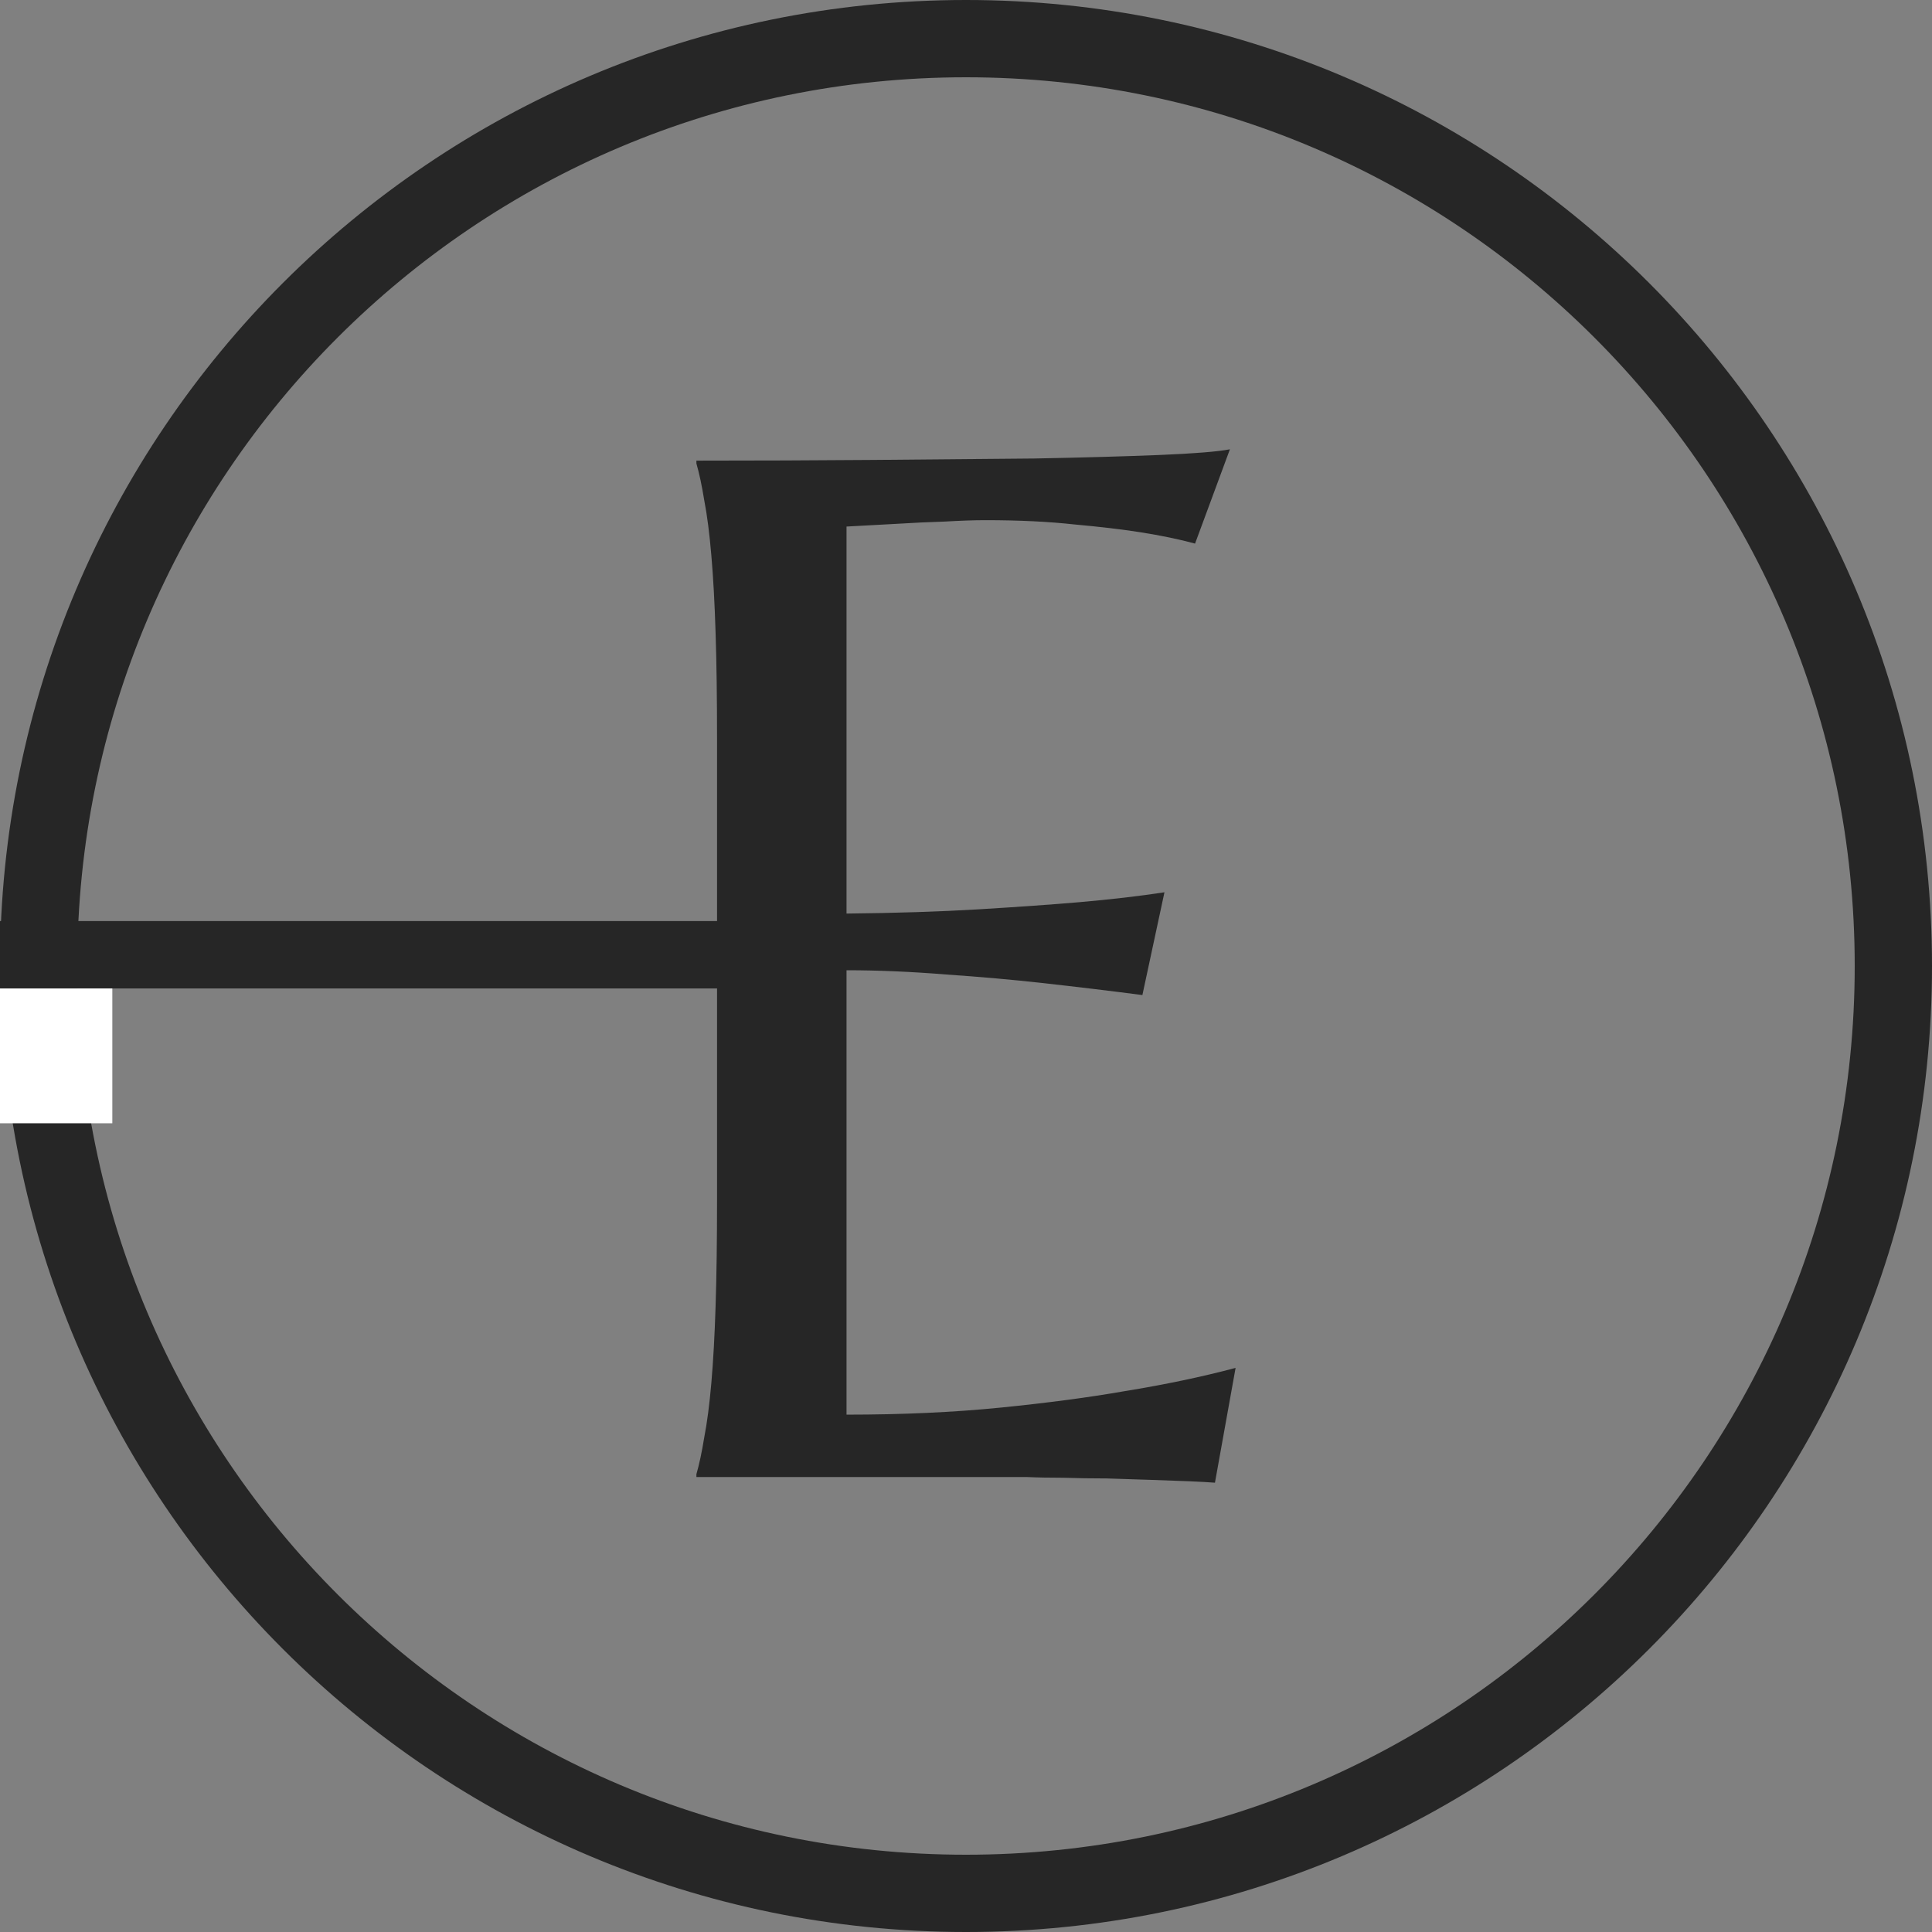
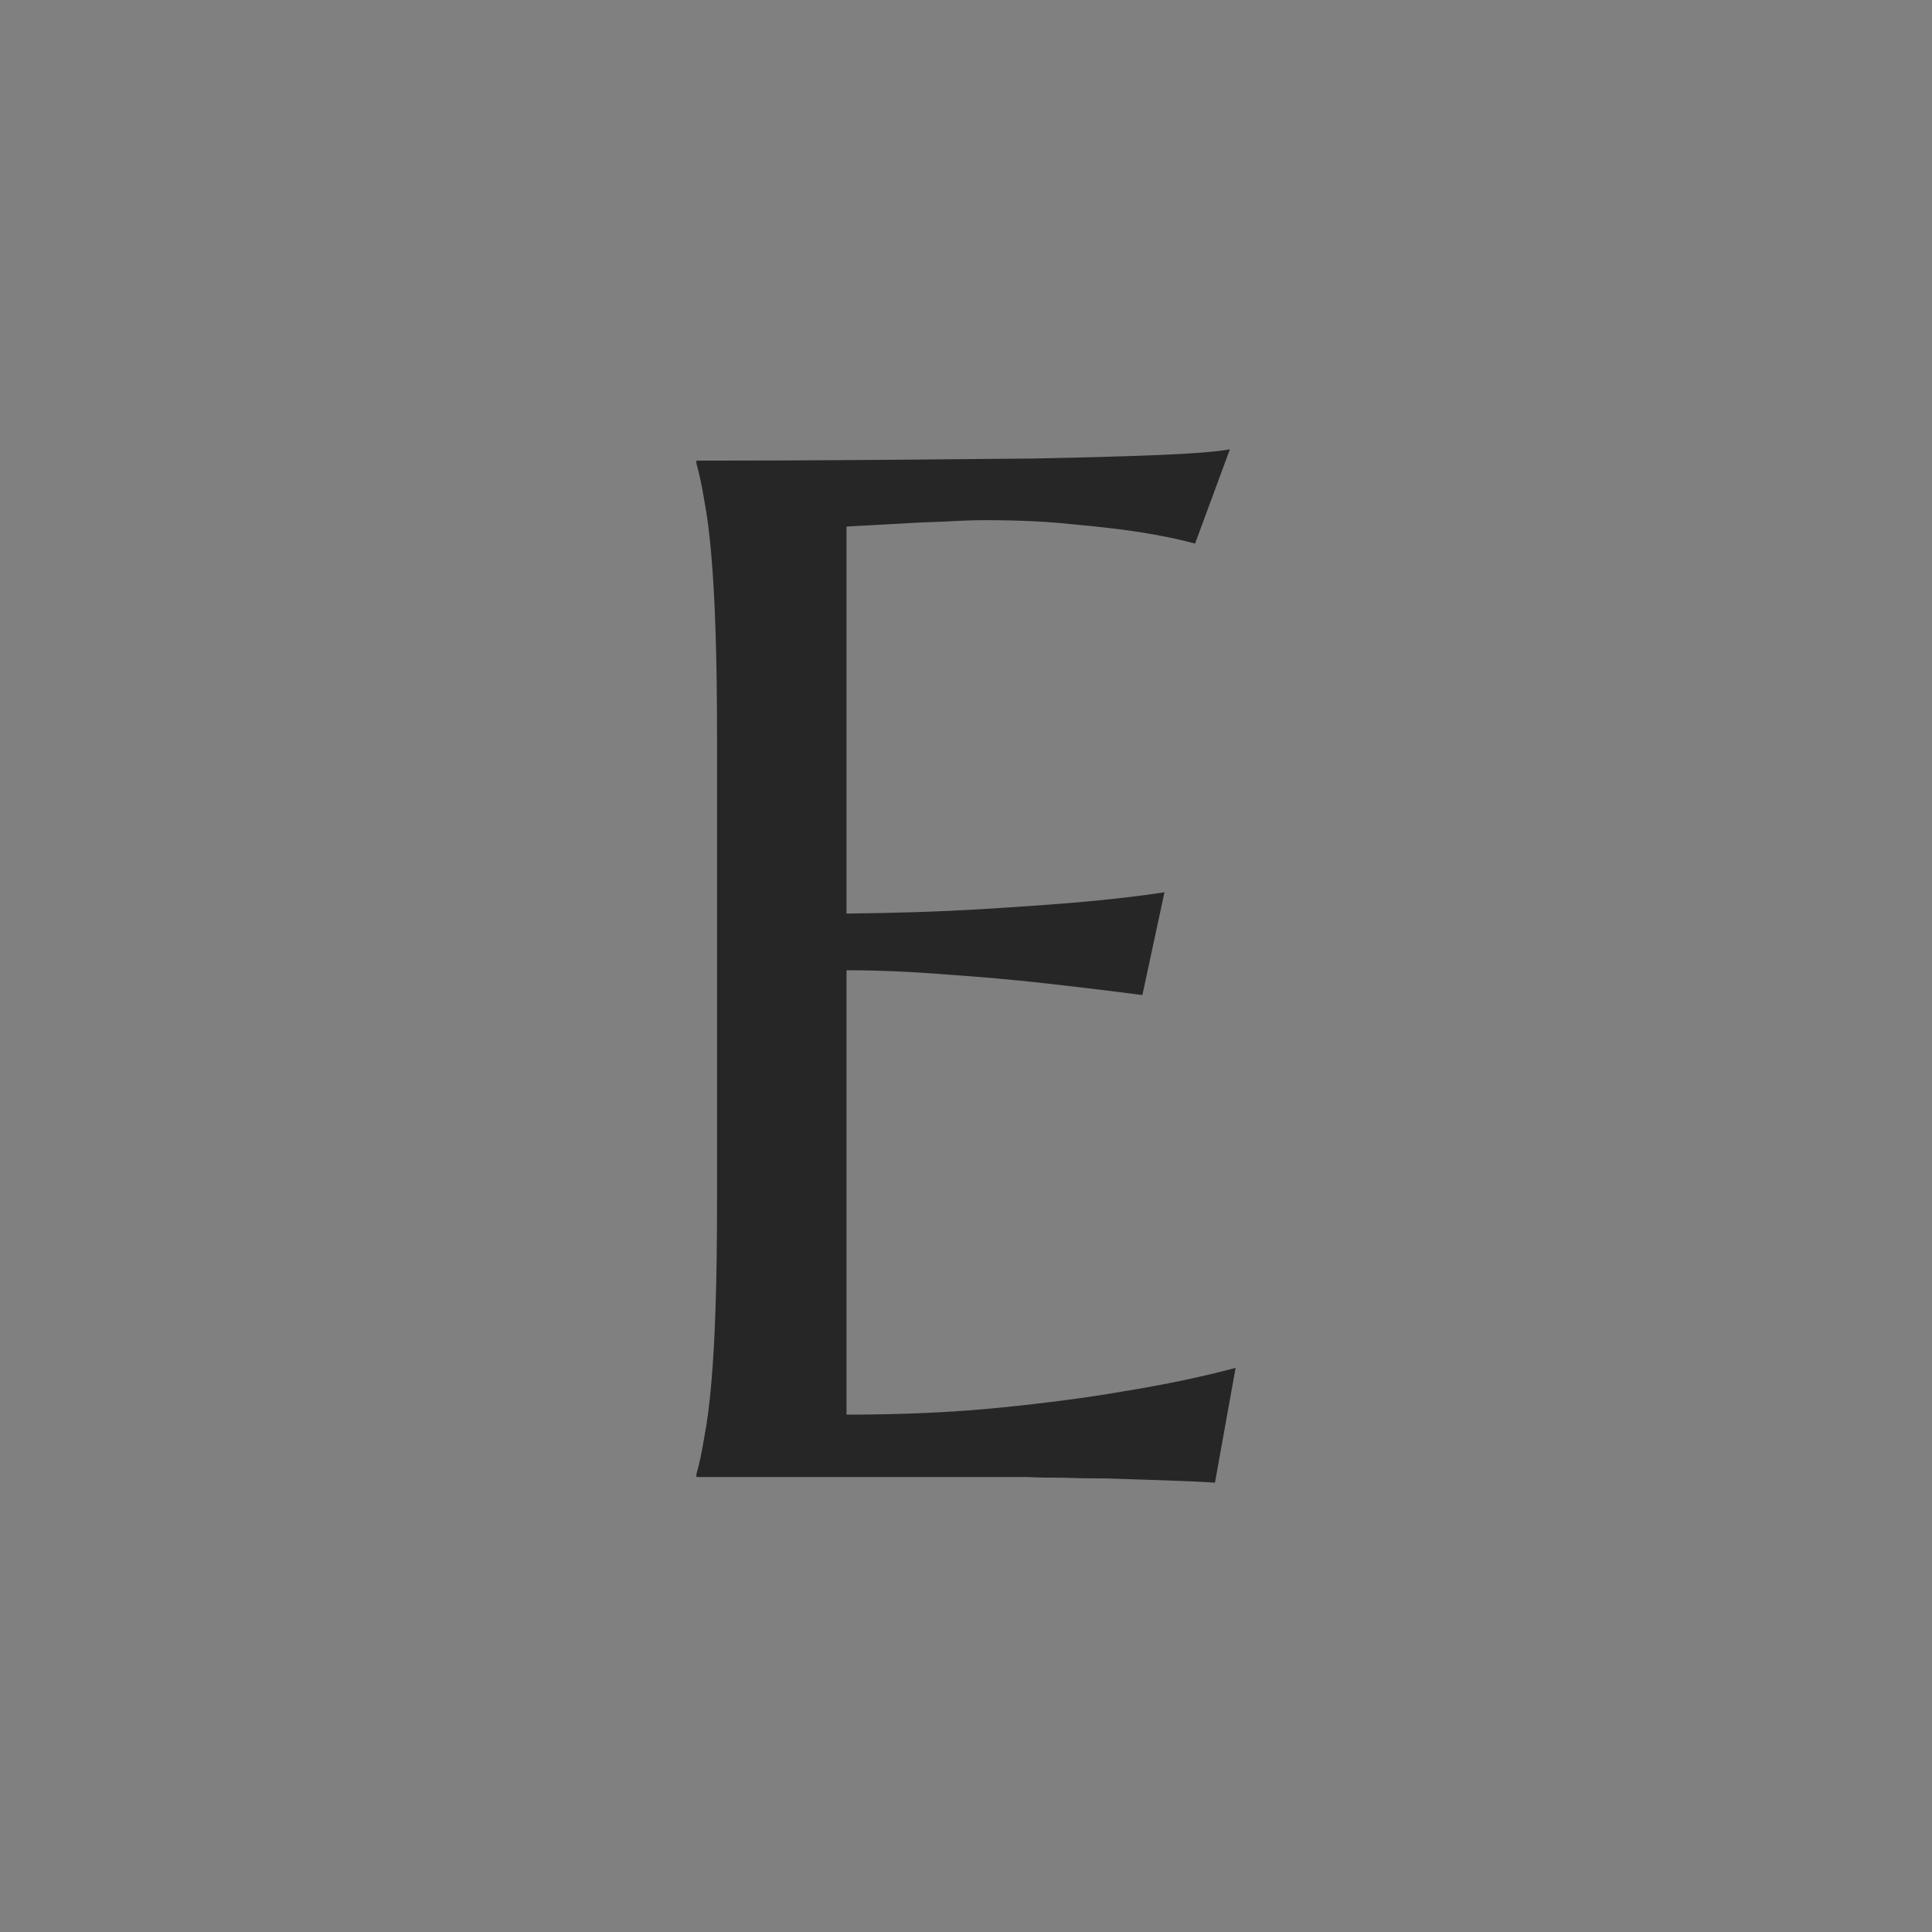
<svg xmlns="http://www.w3.org/2000/svg" width="50" height="50" viewBox="0 0 50 50" fill="none">
  <rect x="0" y="0" width="50" height="50" fill="#808080" stroke="none" />
  <path d="M18.023 11.921C19.558 11.921 21.079 11.915 22.589 11.903C24.11 11.891 25.503 11.879 26.767 11.866C28.031 11.842 29.111 11.811 30.007 11.775C30.903 11.738 31.511 11.689 31.83 11.628L30.928 14.068C30.523 13.957 30.05 13.86 29.51 13.774C29.044 13.701 28.473 13.633 27.798 13.572C27.136 13.499 26.369 13.462 25.497 13.462C25.203 13.462 24.847 13.475 24.43 13.499C24.024 13.511 23.632 13.53 23.251 13.554C22.81 13.578 22.362 13.603 21.908 13.627V23.643C23.172 23.63 24.313 23.594 25.331 23.533C26.35 23.471 27.215 23.41 27.927 23.349C28.762 23.276 29.498 23.19 30.136 23.092L29.565 25.752C28.719 25.642 27.854 25.538 26.97 25.44C26.209 25.355 25.381 25.281 24.485 25.22C23.589 25.147 22.73 25.11 21.908 25.11V36.611C23.356 36.611 24.687 36.55 25.902 36.428C27.117 36.306 28.179 36.165 29.087 36.006C30.142 35.835 31.106 35.633 31.977 35.401L31.443 38.372C31.296 38.36 31.075 38.348 30.78 38.335C30.486 38.323 30.154 38.311 29.786 38.299C29.43 38.286 29.05 38.274 28.645 38.262C28.252 38.262 27.878 38.256 27.522 38.244C27.166 38.244 26.847 38.238 26.565 38.225C26.295 38.225 26.099 38.225 25.976 38.225H18.023V38.152C18.097 37.895 18.165 37.577 18.226 37.198C18.3 36.819 18.361 36.348 18.41 35.786C18.459 35.223 18.496 34.557 18.52 33.786C18.545 33.004 18.557 32.093 18.557 31.053V19.112C18.557 18.073 18.545 17.168 18.52 16.397C18.496 15.614 18.459 14.942 18.41 14.379C18.361 13.805 18.3 13.328 18.226 12.949C18.165 12.569 18.097 12.252 18.023 11.995V11.921Z" fill="#262626" />
-   <path d="M49 25C49 38.255 38.255 49 25 49C11.745 49 1 38.255 1 25C1 11.745 11.745 1 25 1C38.255 1 49 11.745 49 25Z" stroke="#262626" stroke-width="2" />
-   <path d="M0 23.837H19.767V25.581H0V23.837Z" fill="#262626" />
-   <path d="M0 25.581H2.907V29.07H0V25.581Z" fill="white" />
</svg>